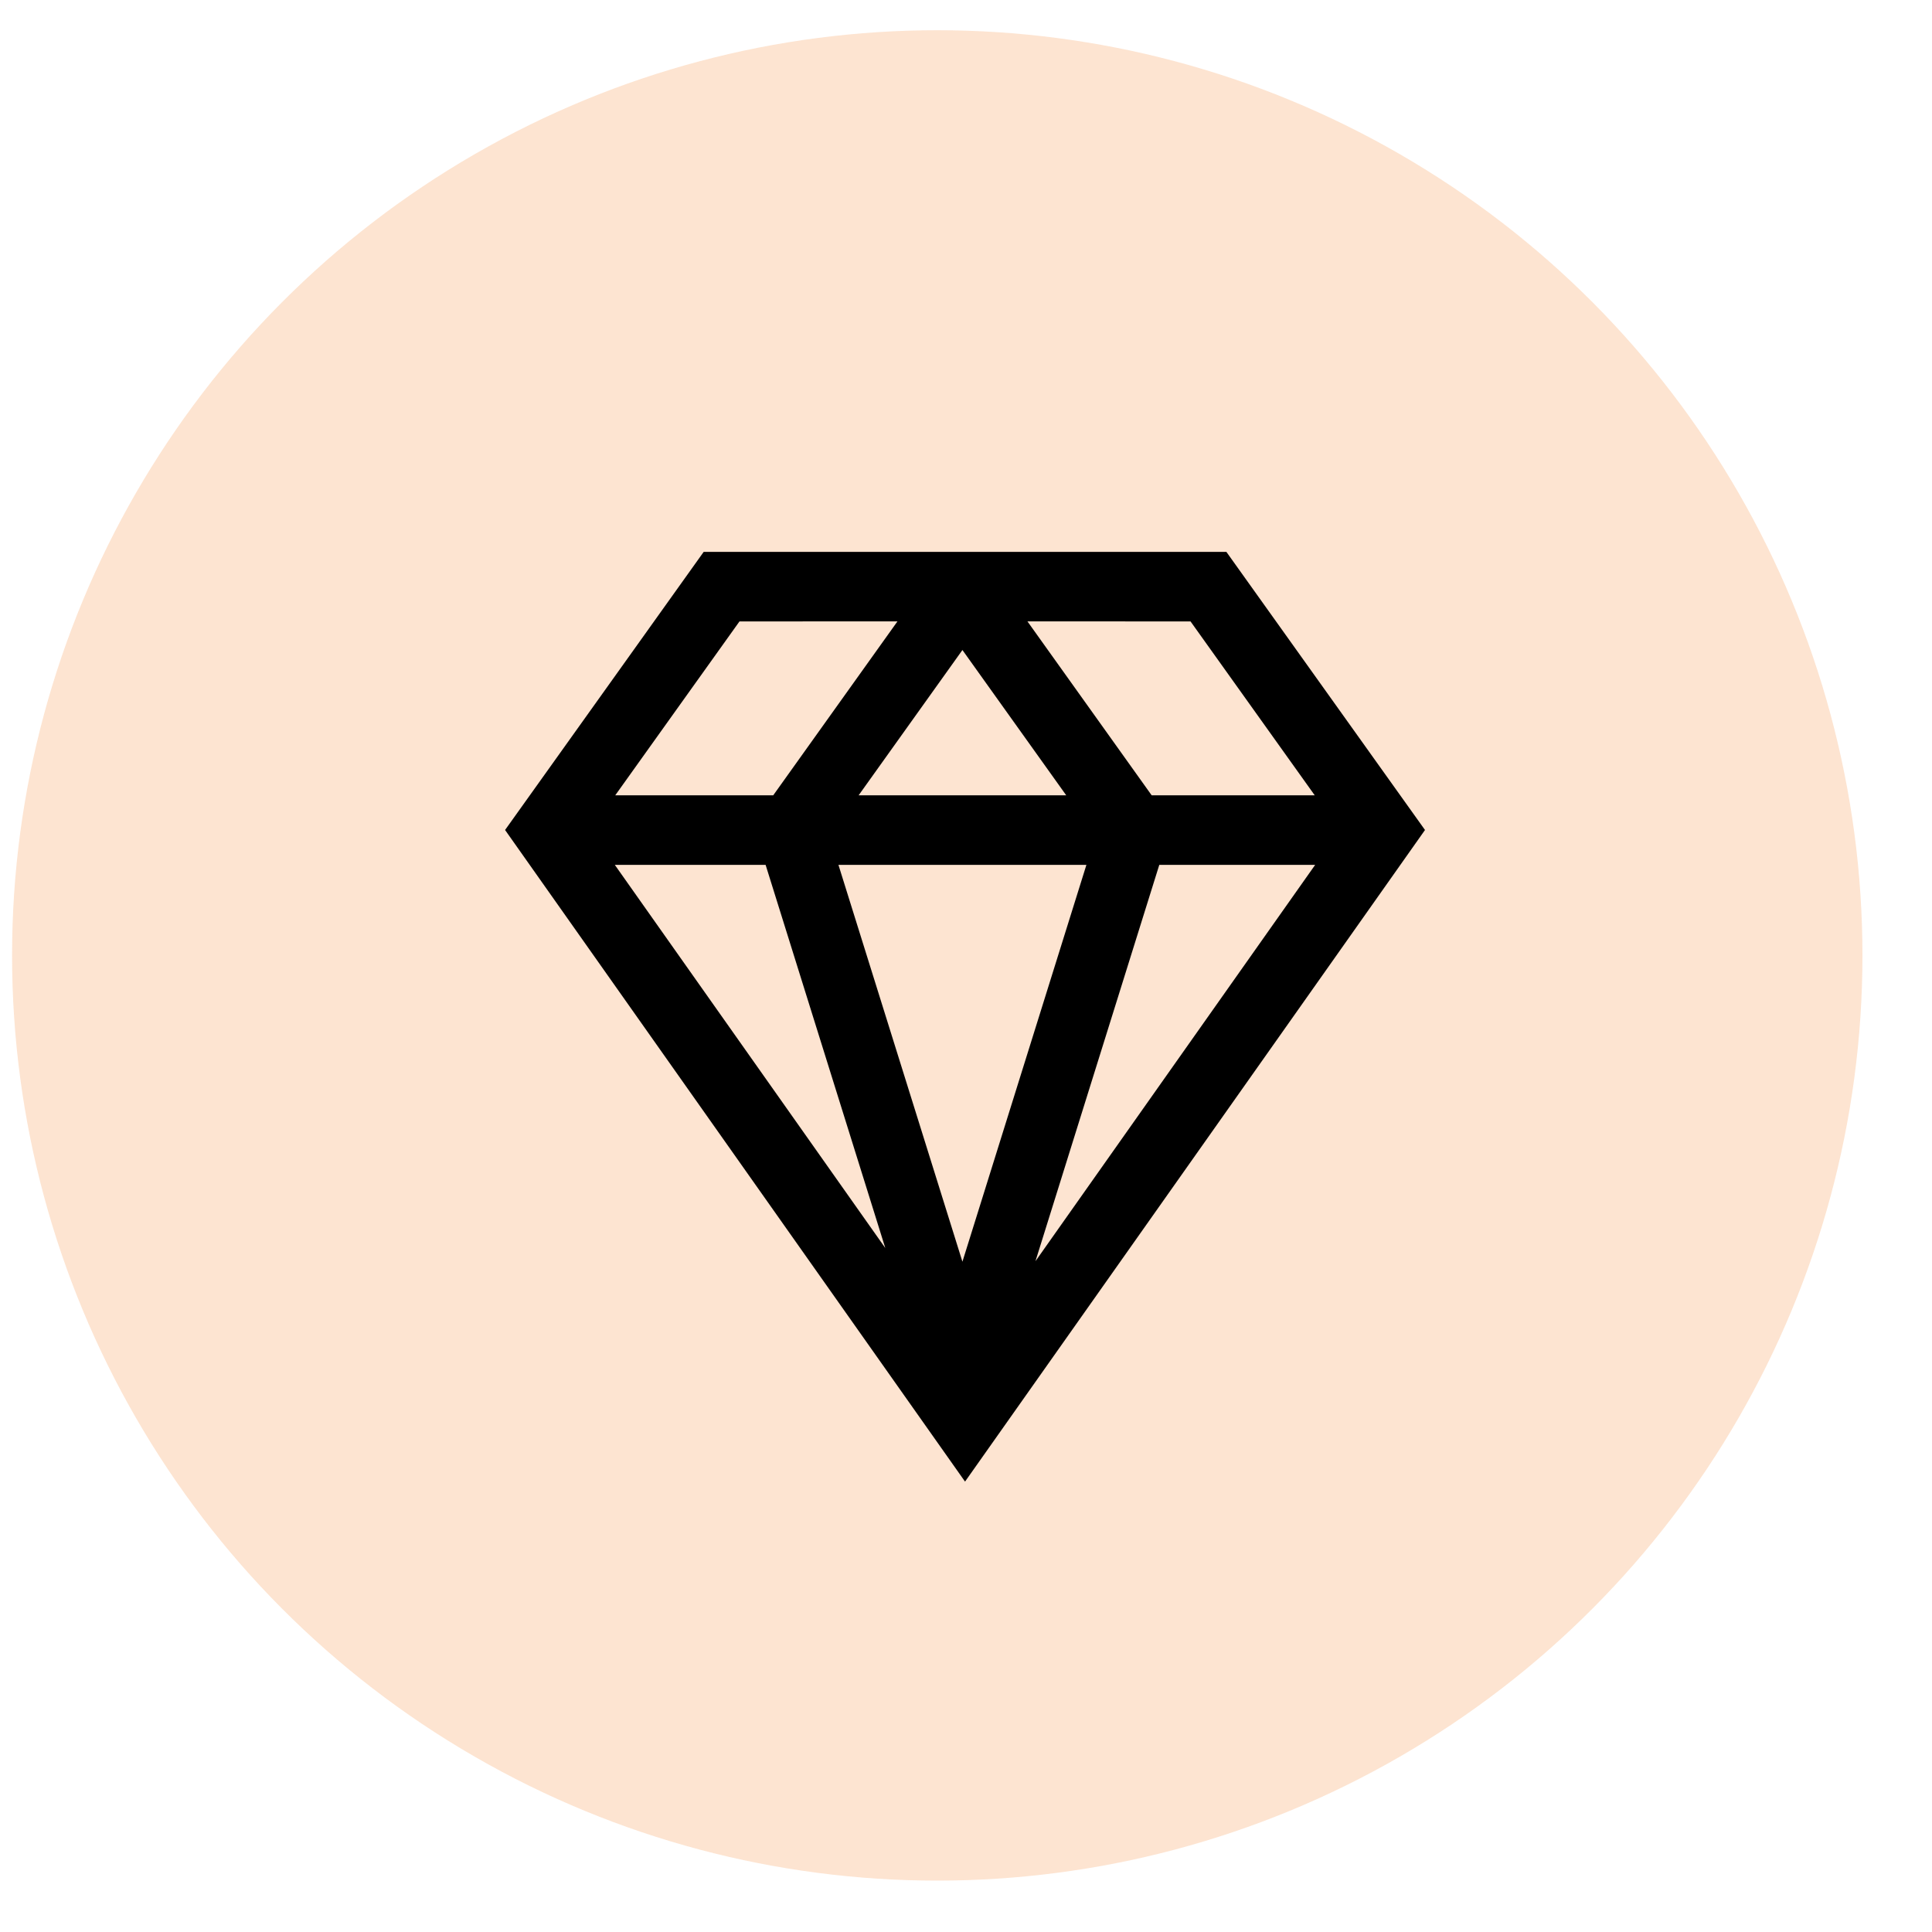
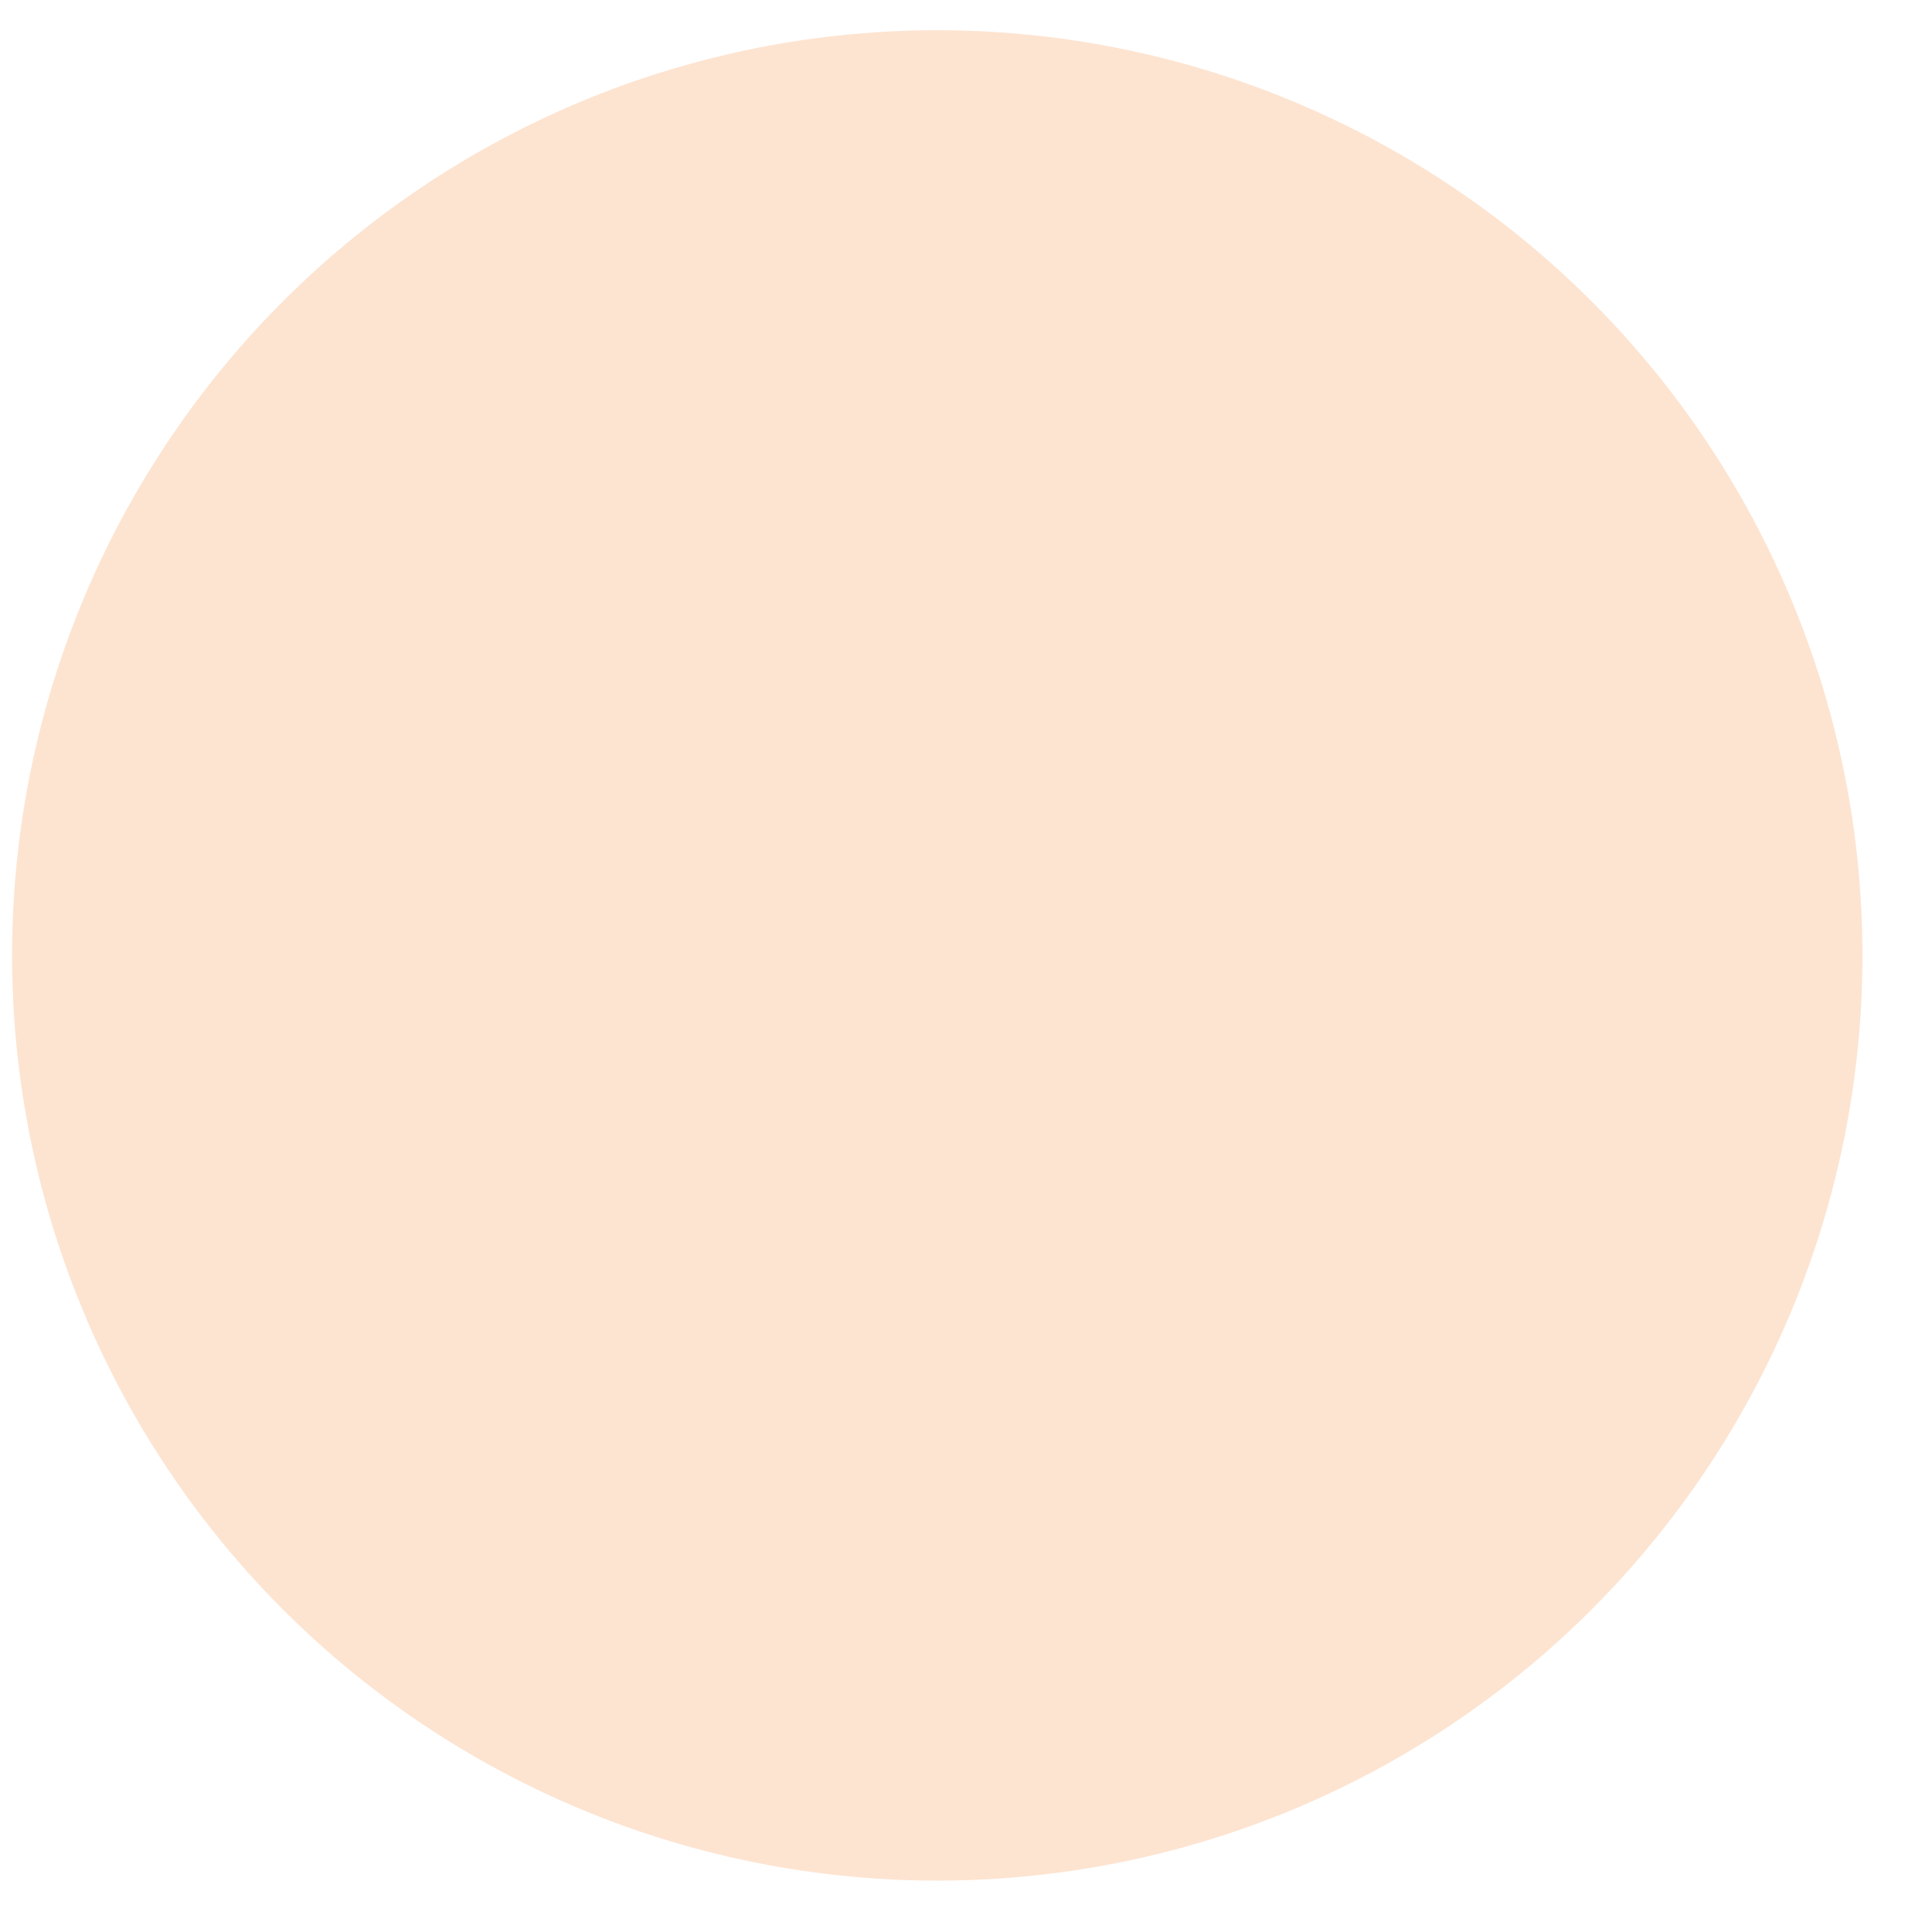
<svg xmlns="http://www.w3.org/2000/svg" xmlns:xlink="http://www.w3.org/1999/xlink" width="40px" height="40px" viewBox="0 0 40 40" version="1.1">
  <title>Group 7</title>
  <defs>
-     <path d="M25.141,10.8 L29.253,16.558 L19.73,30.049 L10.207,16.558 L14.319,10.8 L25.141,10.8 Z M22.243,17.28 L17.109,17.28 L19.676,25.496 L22.243,17.28 Z M26.979,17.28 L23.752,17.28 L21.188,25.486 L26.979,17.28 Z M15.601,17.28 L12.479,17.28 L18.079,25.213 L15.601,17.28 Z M18.331,12.239 L15.06,12.24 L12.488,15.84 L15.759,15.84 L18.331,12.239 Z M19.676,12.832 L17.527,15.84 L21.825,15.84 L19.676,12.832 Z M24.399,12.24 L21.022,12.239 L23.594,15.84 L26.97,15.84 L24.399,12.24 Z" id="path-1" />
-   </defs>
+     </defs>
  <g id="Pagine" stroke="none" stroke-width="1" fill="none" fill-rule="evenodd">
    <g id="SOLUZIONI-/-TELEMARKETING" transform="translate(-264, -3117)">
      <g id="Group-7" transform="translate(264.25, 3117.626)">
        <g id="Oval-Copy-4" fill="#F47E24" fill-rule="nonzero" opacity="0.211">
          <circle id="Oval-Copy-2" cx="19.155" cy="19.155" r="19.155" />
        </g>
        <mask id="mask-2" fill="white">
          <use xlink:href="#path-1" />
        </mask>
        <use id="Mask" fill="#000000" fill-rule="nonzero" xlink:href="#path-1" />
      </g>
    </g>
  </g>
</svg>